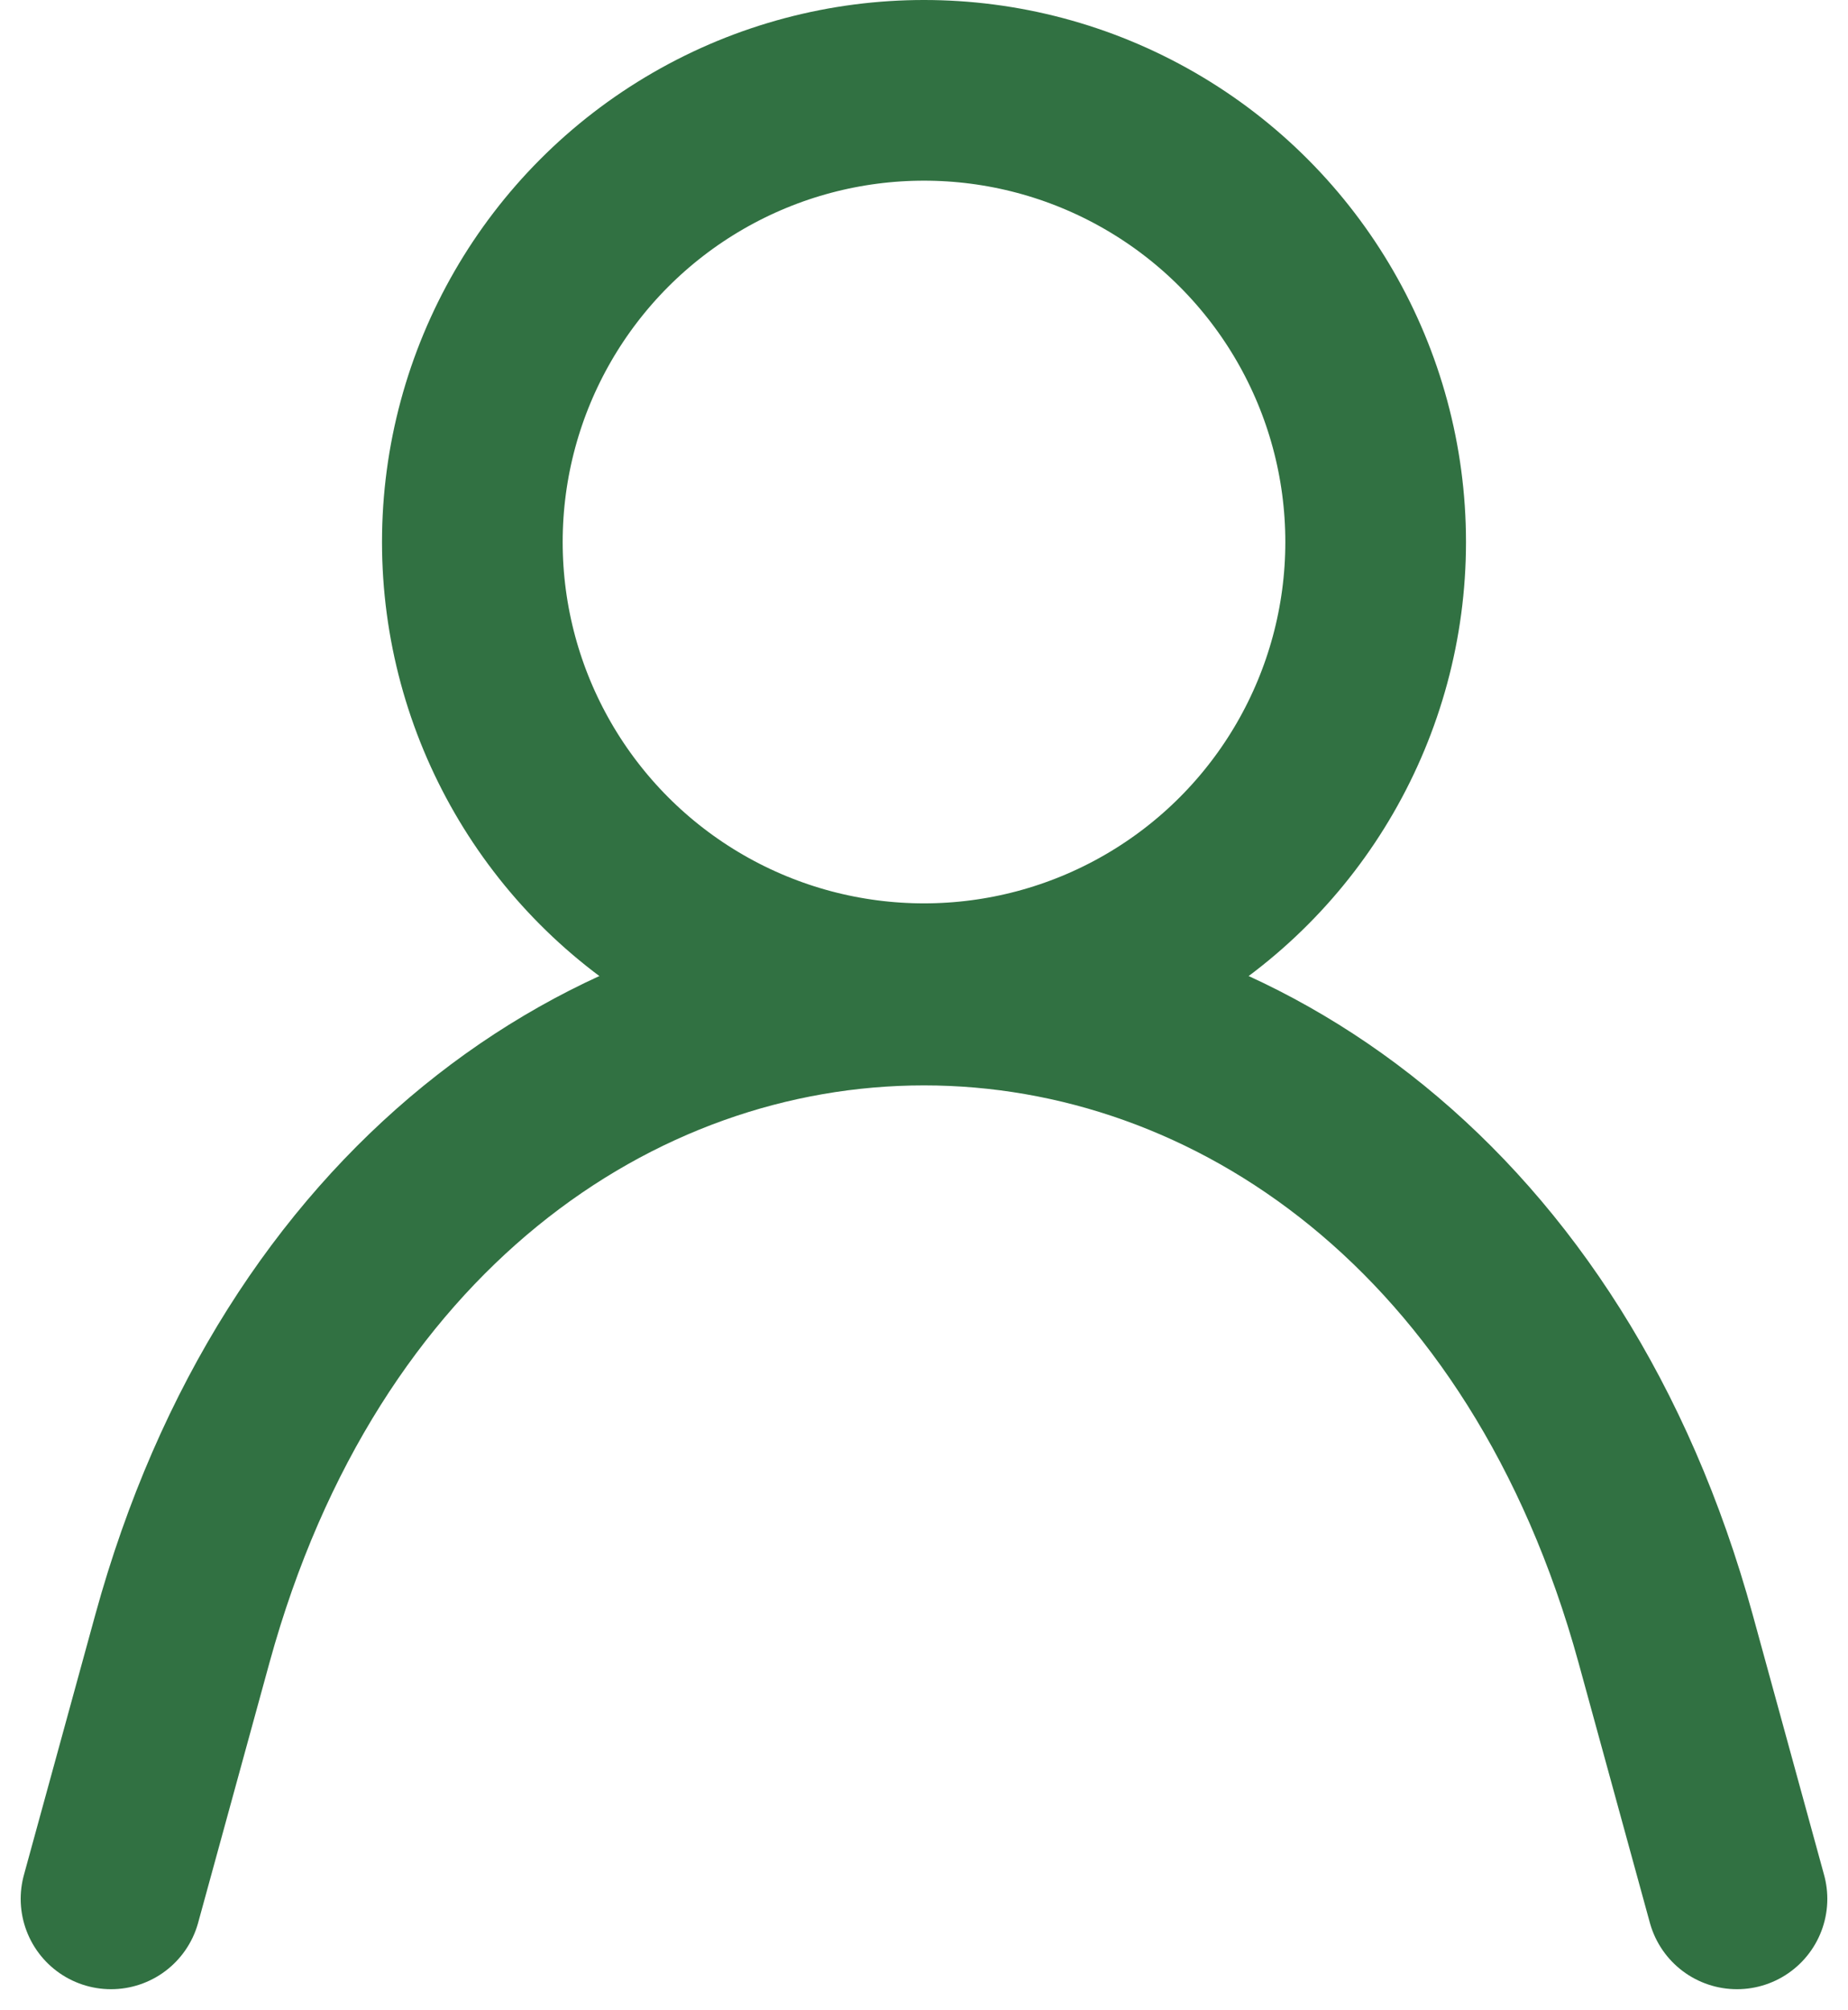
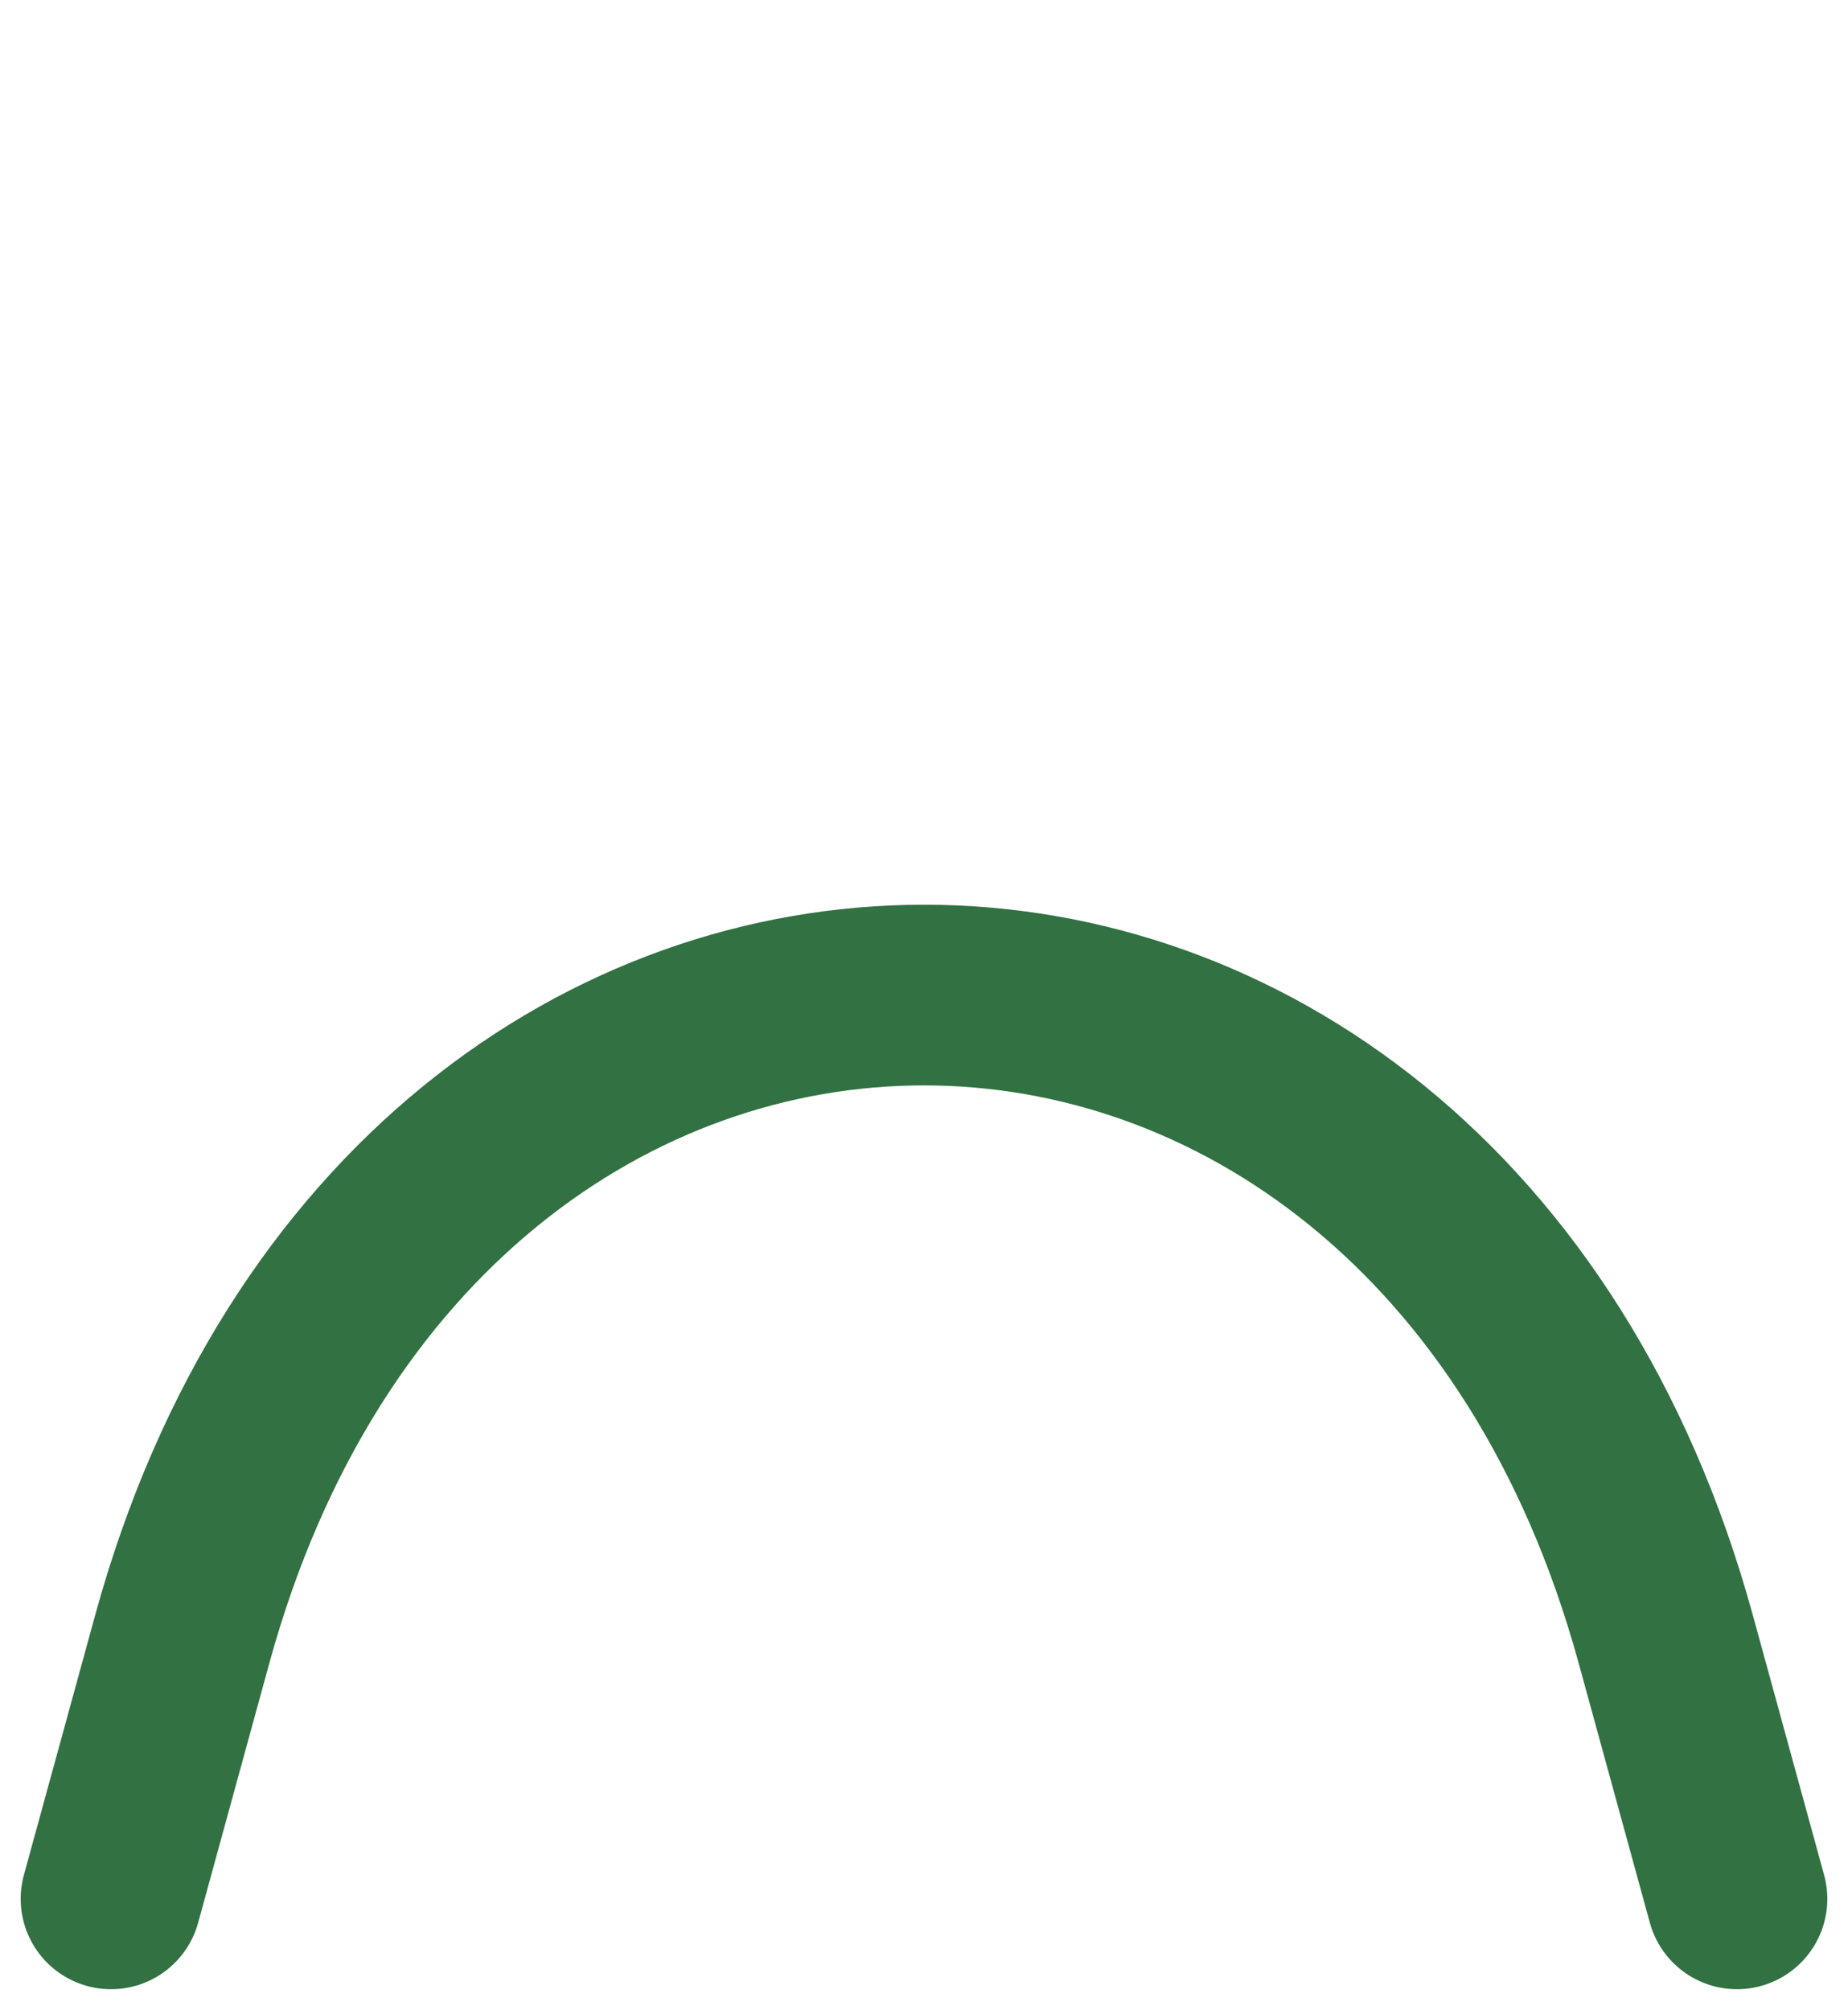
<svg xmlns="http://www.w3.org/2000/svg" width="20.458" height="22.249" viewBox="0 0 20.458 22.249">
  <defs>
    <style>.a,.b{fill:none;stroke:#317142;stroke-linecap:round;stroke-width:2px;}.a{stroke-linejoin:round;}.b{stroke-linejoin:bevel;}</style>
  </defs>
  <g transform="translate(1.229 1)">
    <path class="a" d="M3,22l.79-2.88c2.61-9.5,13.81-9.5,16.42,0L21,22" transform="translate(-3 -1.98)" />
-     <circle class="b" cx="5" cy="5" r="5" transform="translate(4)" />
  </g>
</svg>